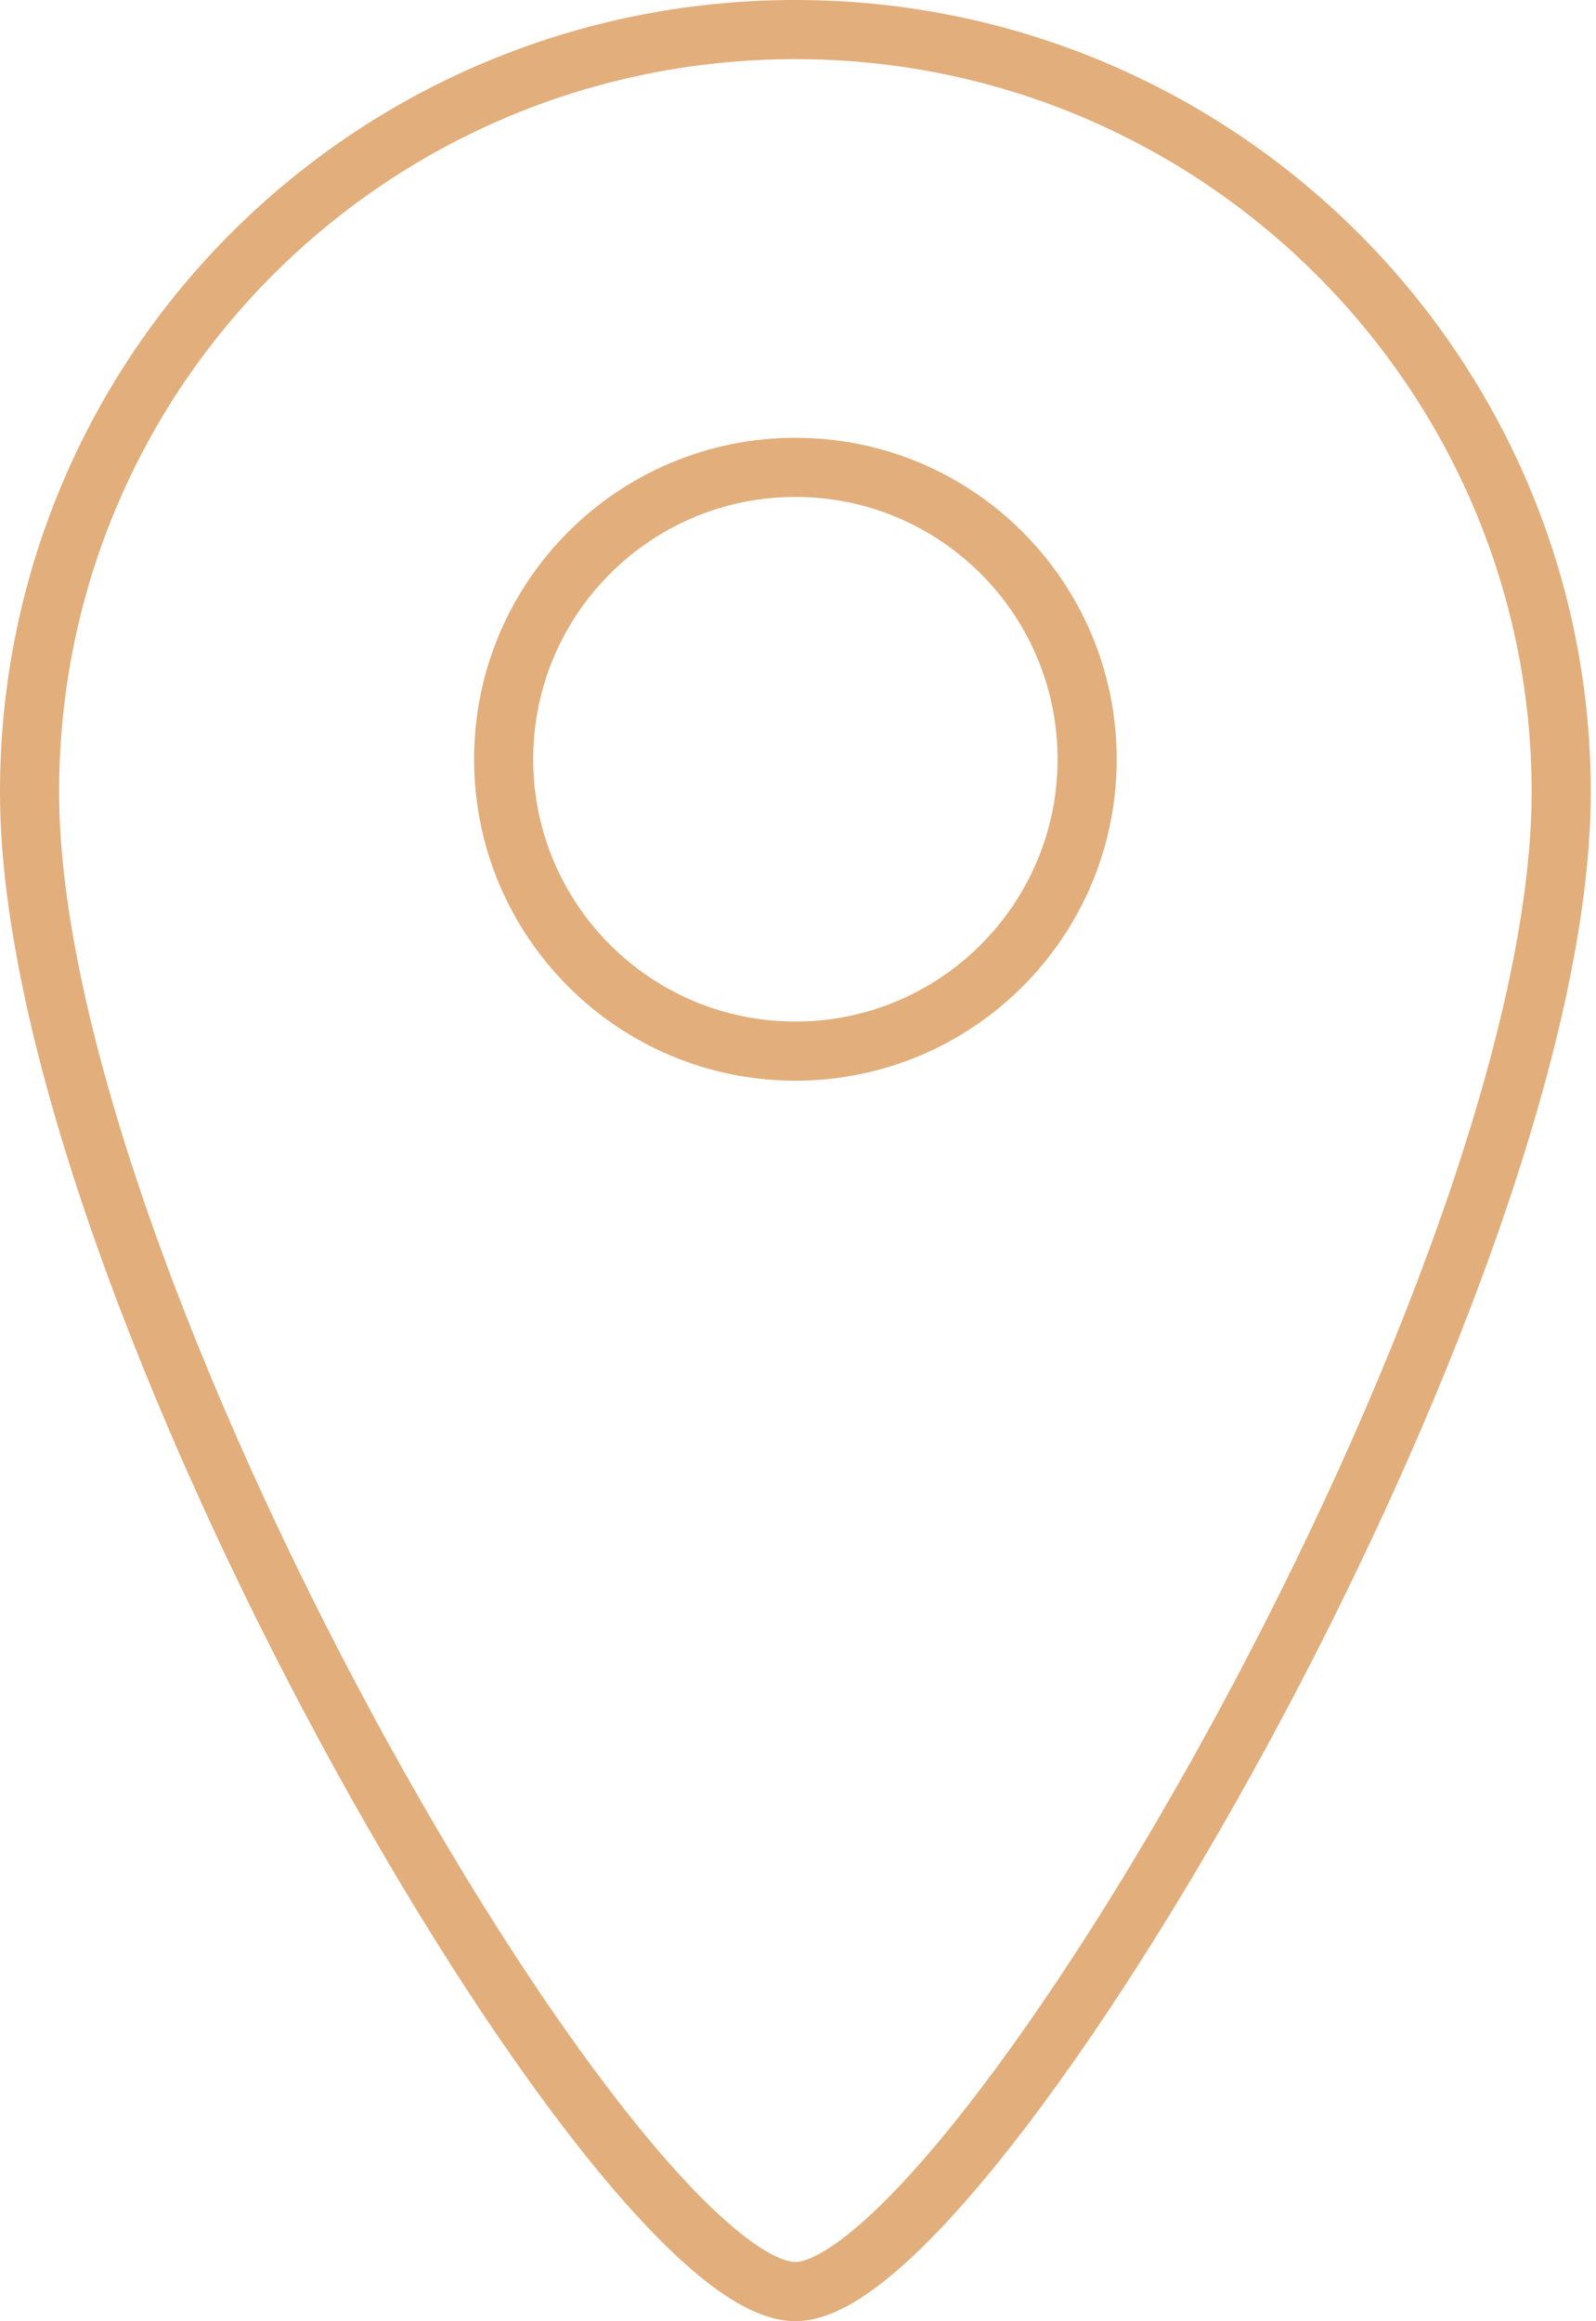
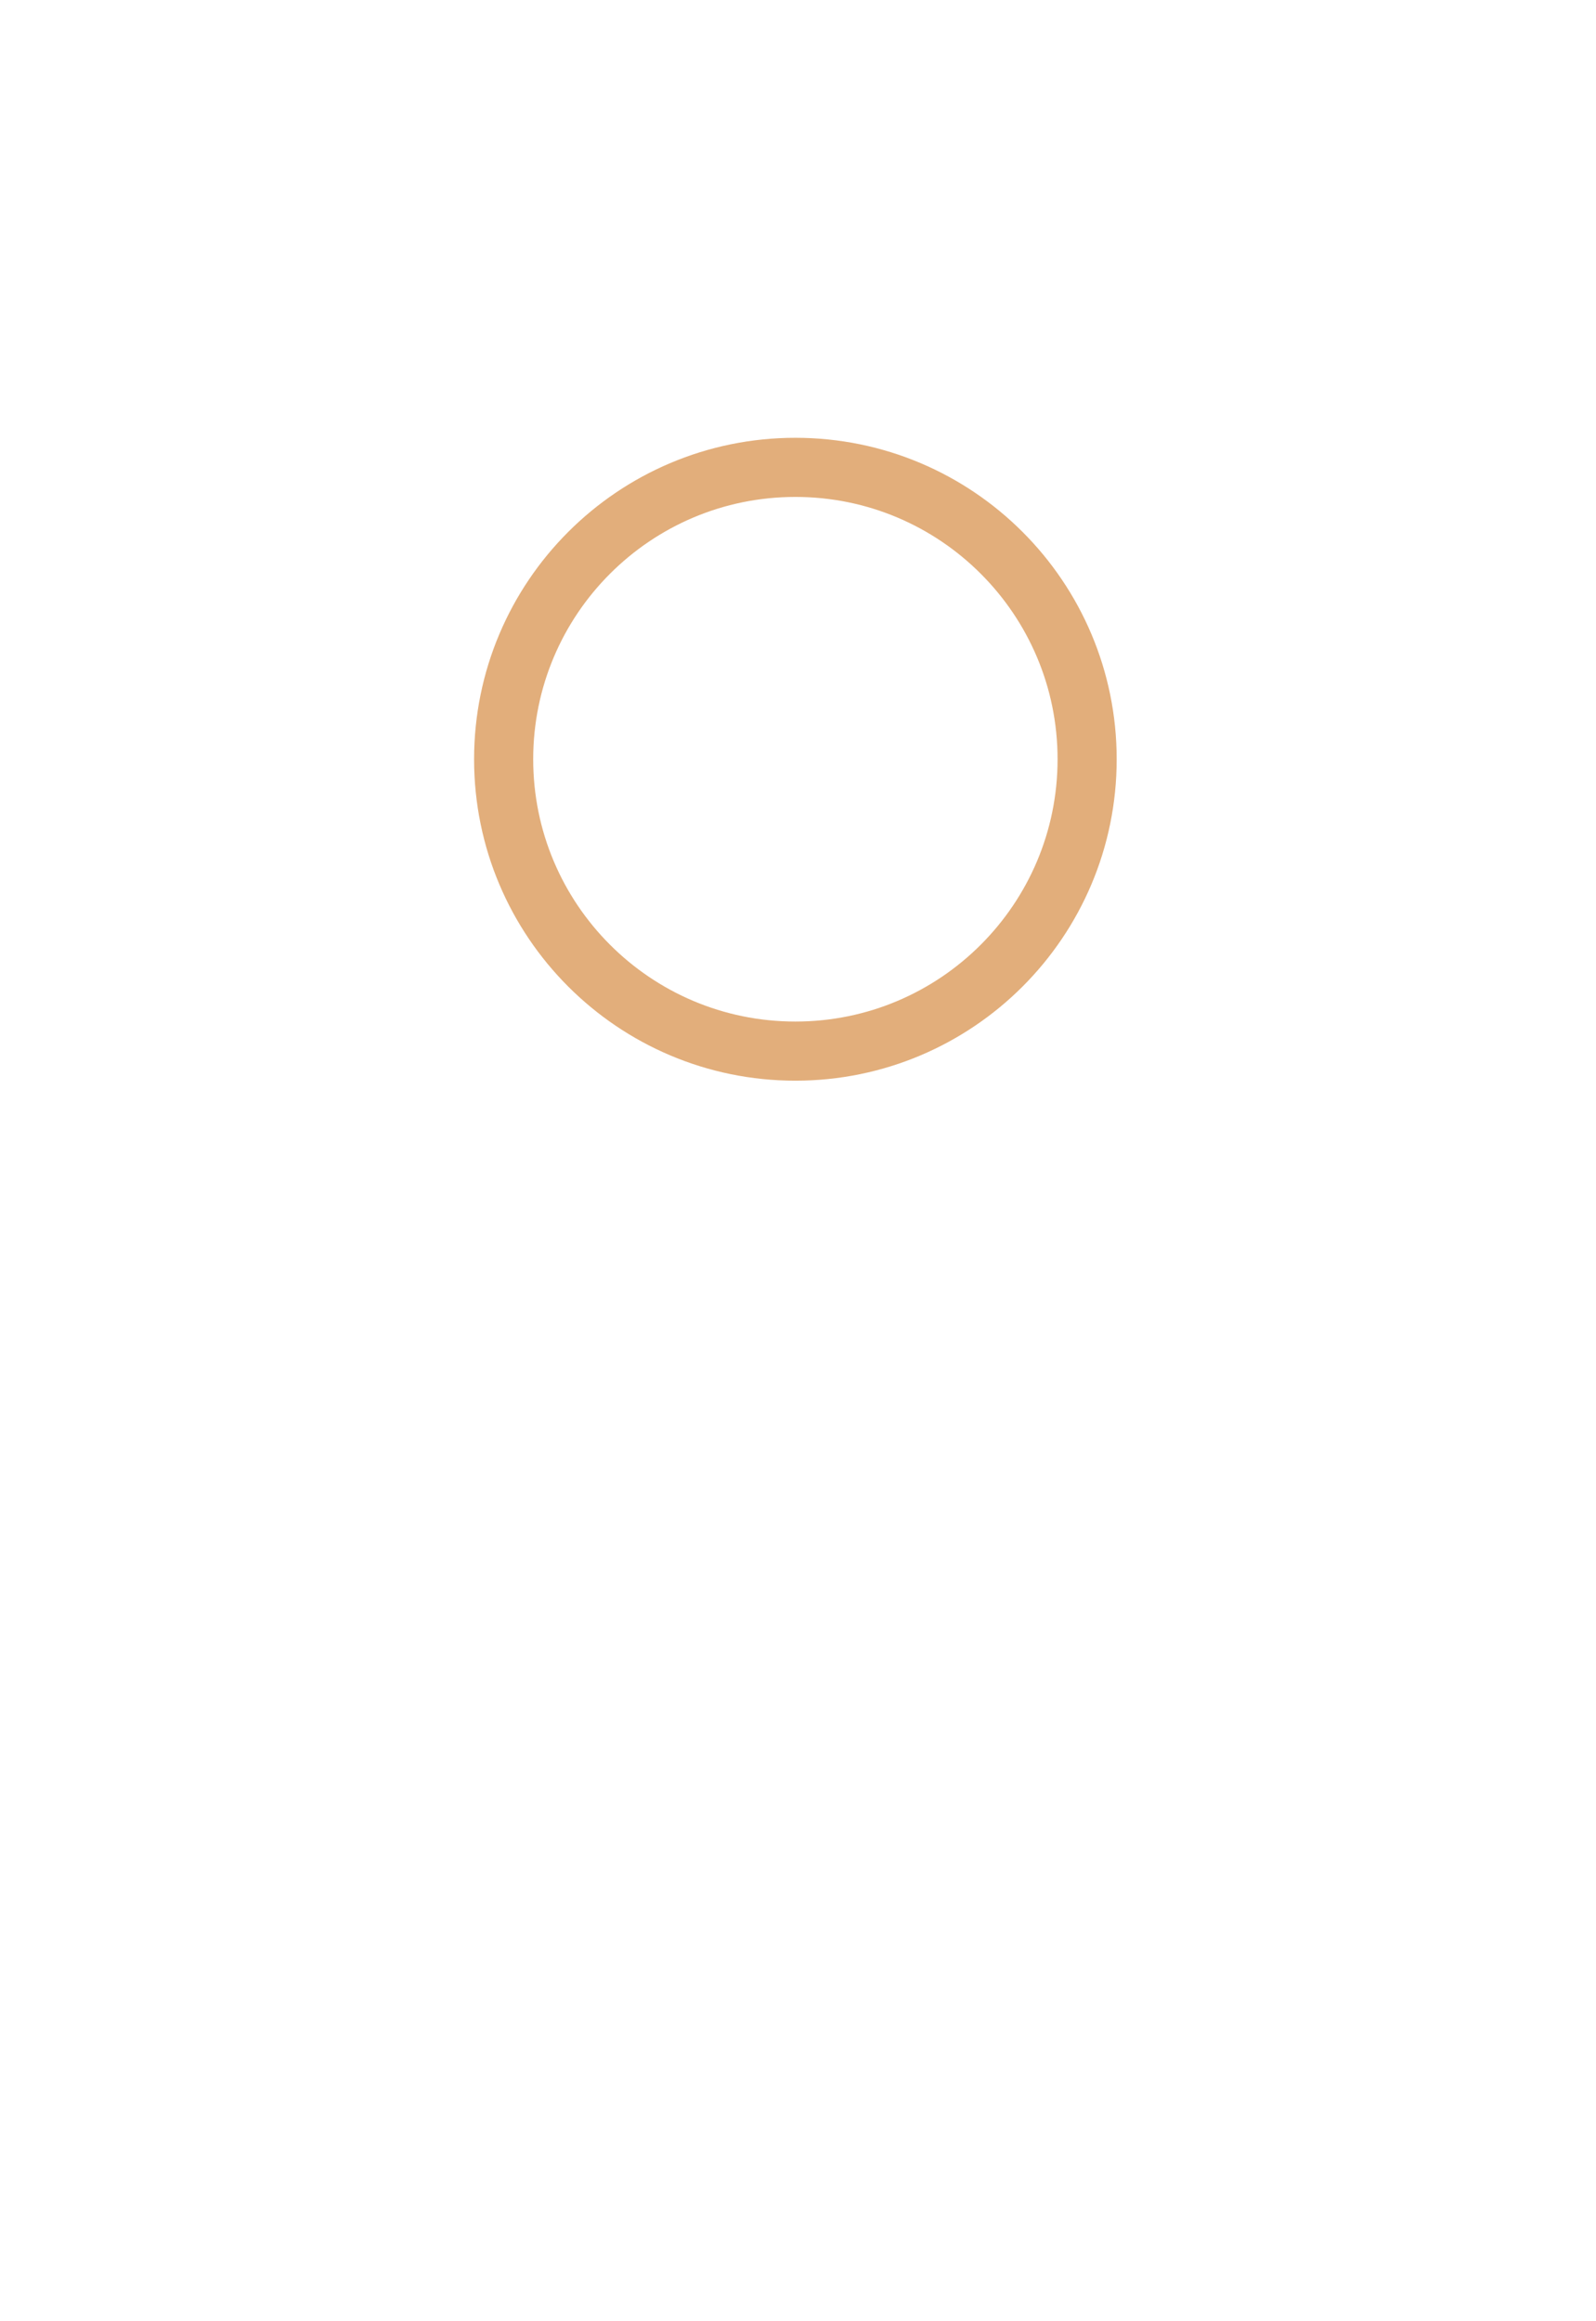
<svg xmlns="http://www.w3.org/2000/svg" width="108" height="157" viewBox="0 0 108 157" fill="none">
-   <path fill-rule="evenodd" clip-rule="evenodd" d="M105.645 53.576C105.645 86.89 65.668 155 53.823 155C41.731 155 2 86.89 2 53.576C2 24.95 25.197 2 53.823 2C82.448 2 105.645 25.197 105.645 53.576Z" stroke="#E2AE7B" stroke-width="4" />
  <path d="M53.823 71.096C64.726 71.096 73.565 62.257 73.565 51.354C73.565 40.451 64.726 31.612 53.823 31.612C42.92 31.612 34.081 40.451 34.081 51.354C34.081 62.257 42.92 71.096 53.823 71.096Z" stroke="#E2AE7B" stroke-width="4" />
</svg>